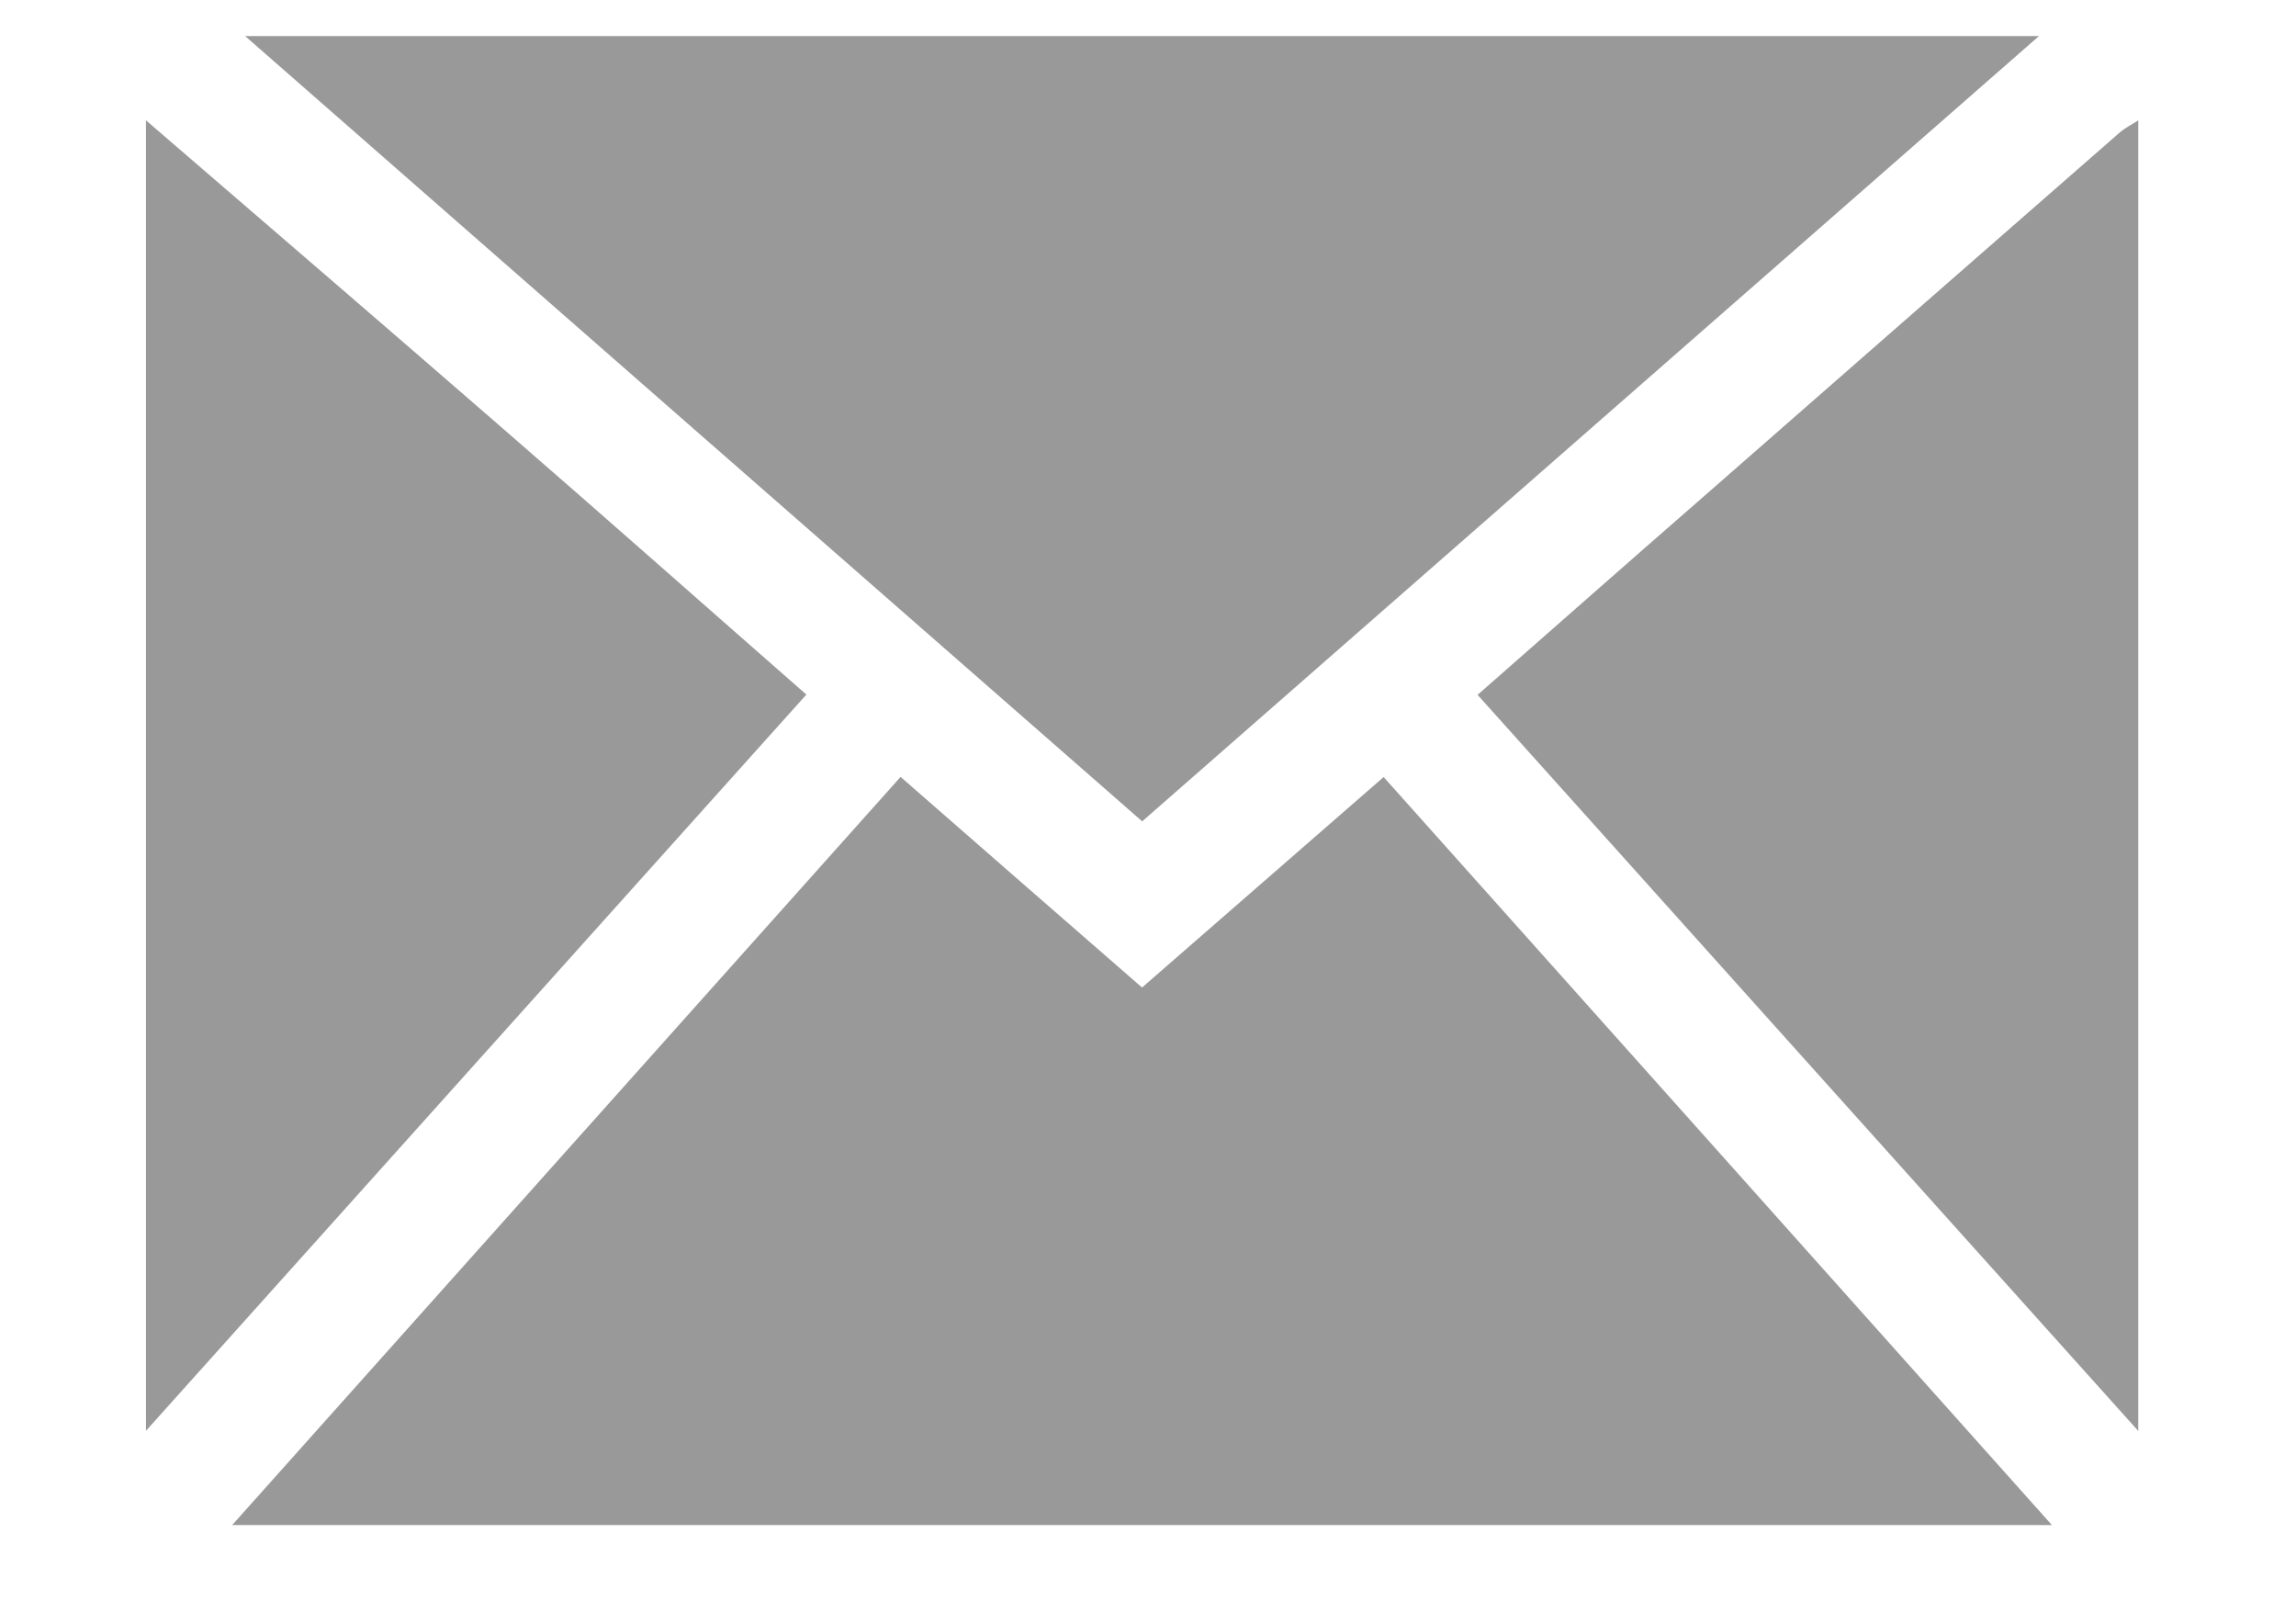
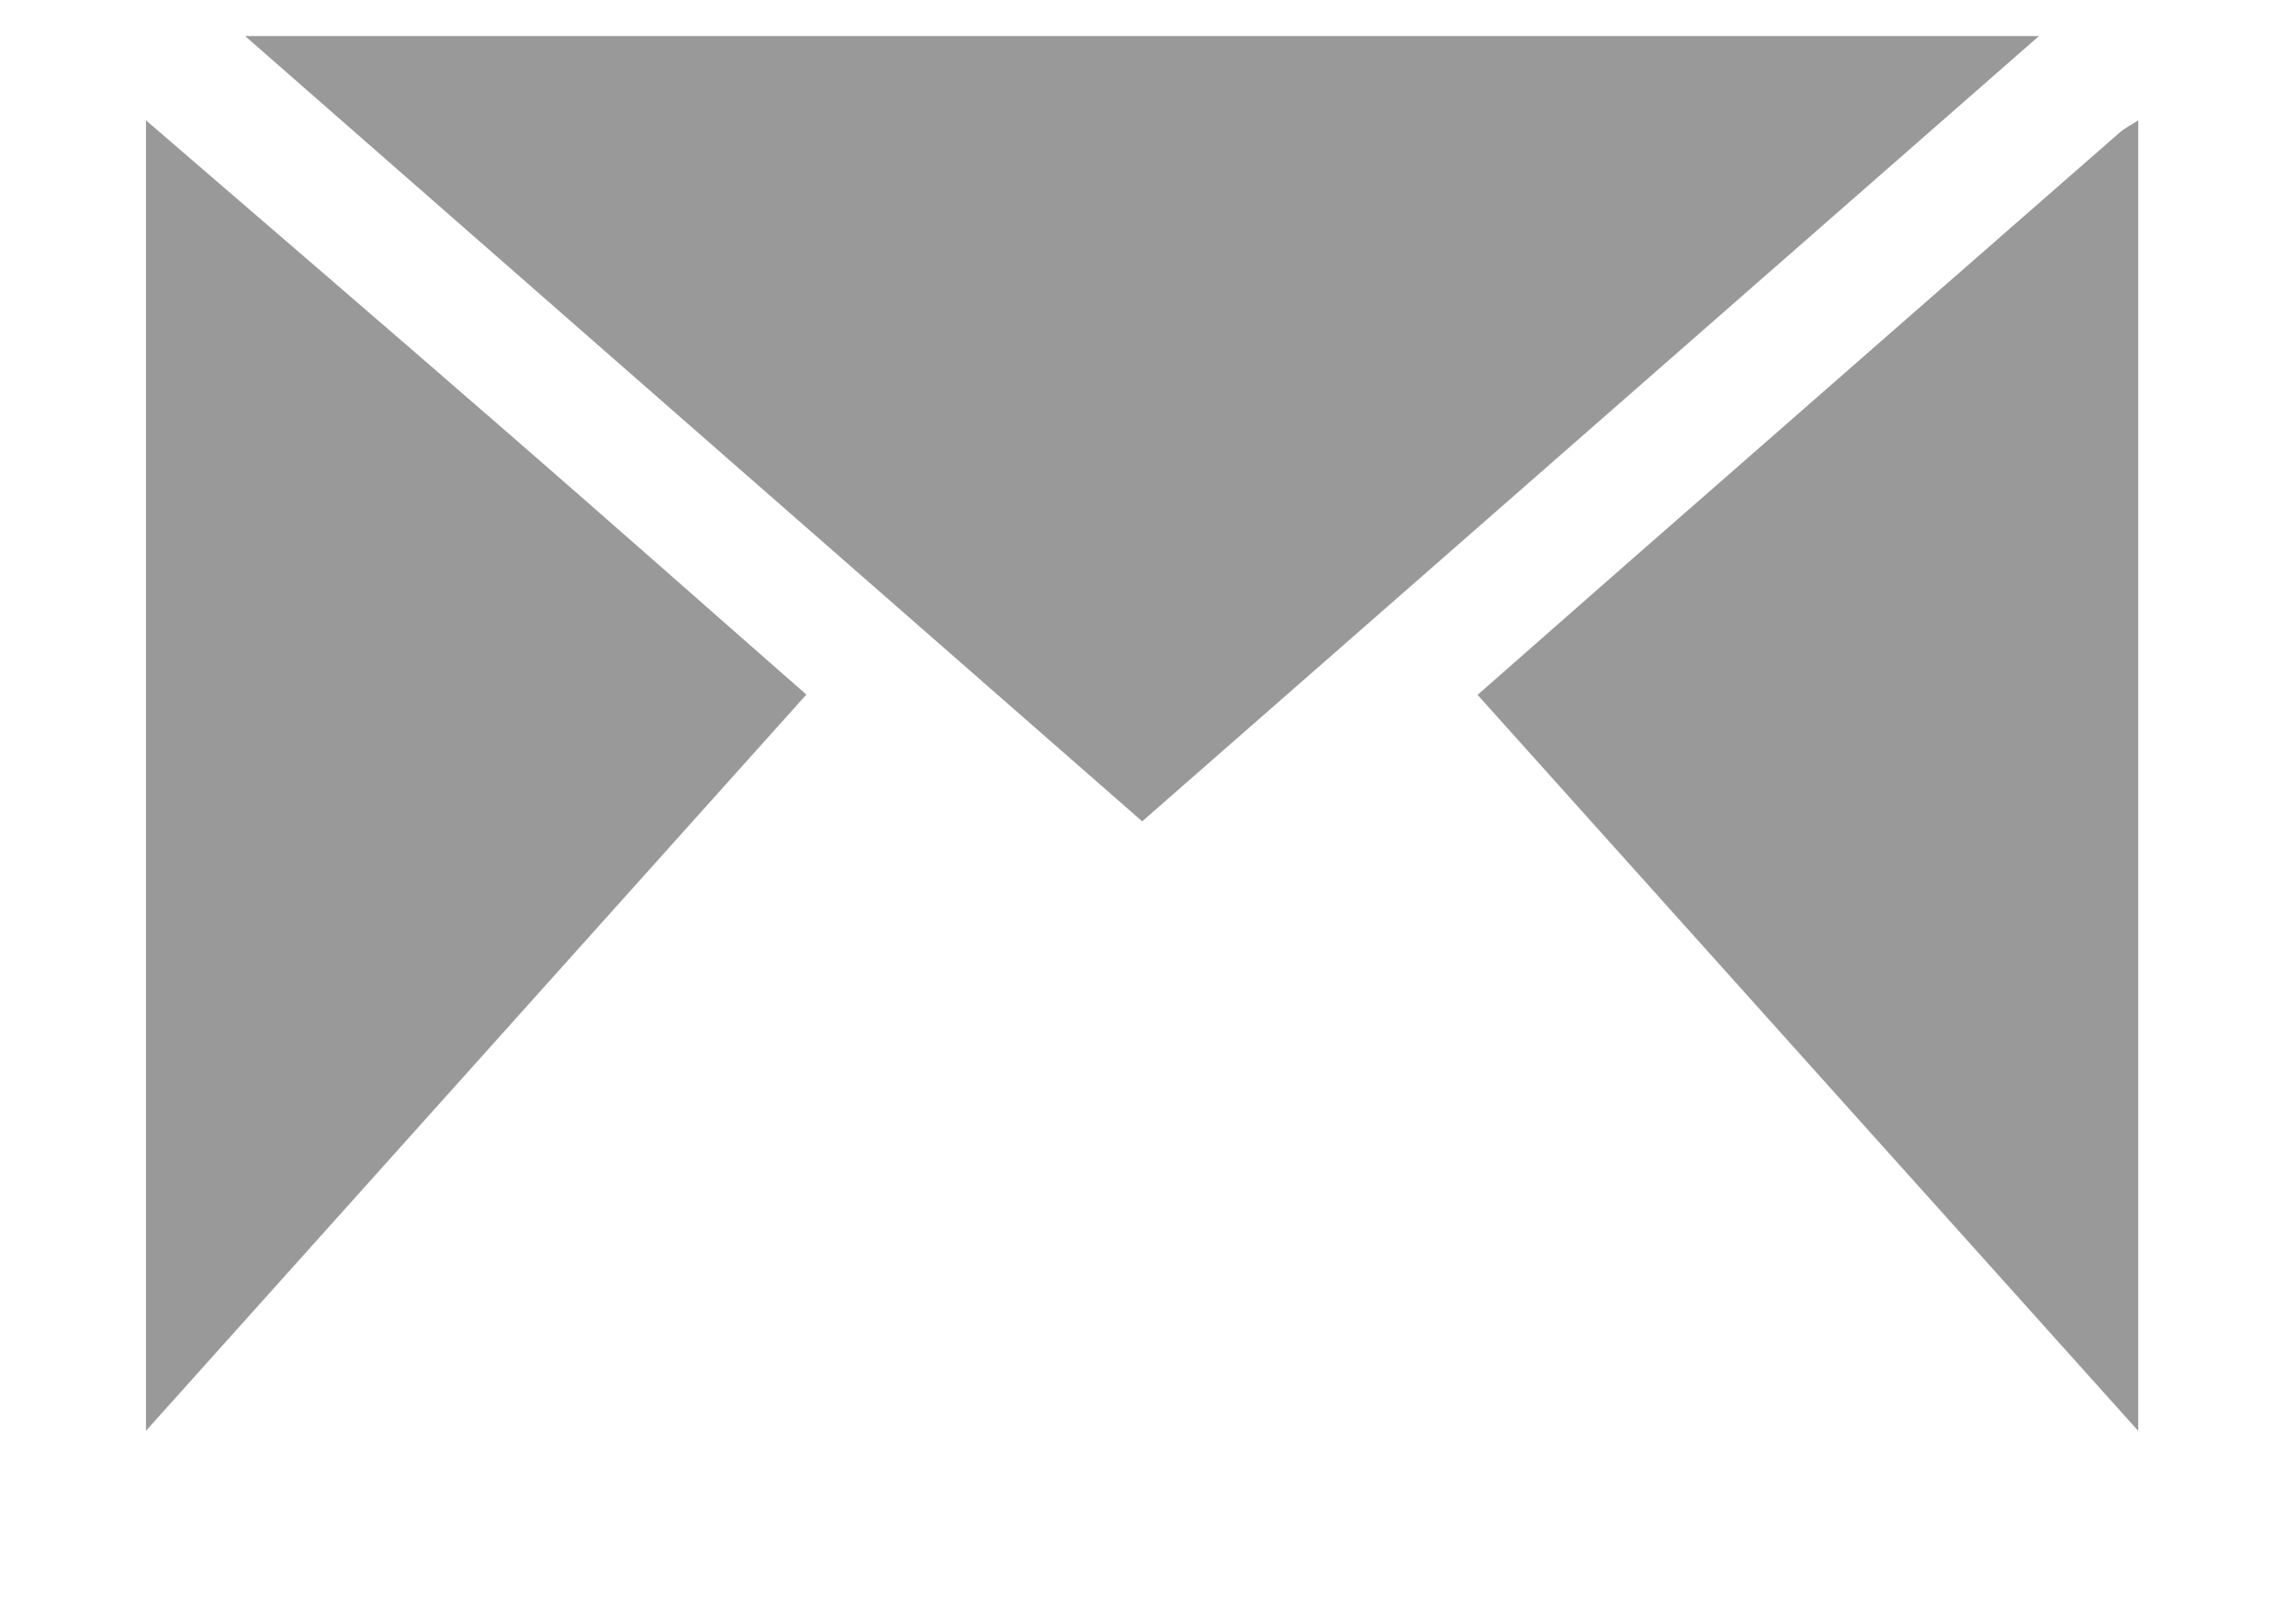
<svg xmlns="http://www.w3.org/2000/svg" version="1.1" id="Layer_1" x="0px" y="0px" width="16.375px" height="11.417px" viewBox="0 1.021 16.375 11.417" enable-background="new 0 1.021 16.375 11.417" xml:space="preserve">
  <g>
    <path fill-rule="evenodd" clip-rule="evenodd" fill="#999999" d="M15.25,11.225c-1.563-1.741-3.126-3.481-4.712-5.249   c0.545-0.478,1.068-0.94,1.596-1.4c0.995-0.872,1.991-1.742,2.987-2.613c0.04-0.033,0.087-0.056,0.129-0.084   C15.25,4.995,15.25,8.11,15.25,11.225z" />
    <path fill-rule="evenodd" clip-rule="evenodd" fill="#999999" d="M1.041,1.879c0.865,0.746,1.732,1.49,2.594,2.24   c0.697,0.605,1.389,1.218,2.116,1.855c-1.576,1.757-3.143,3.503-4.71,5.25C1.041,8.11,1.041,4.995,1.041,1.879z" />
-     <path fill-rule="evenodd" clip-rule="evenodd" fill="#999999" d="M1.656,11.896c1.61-1.803,3.184-3.563,4.767-5.335   C7.005,7.069,7.566,7.56,8.145,8.063c0.572-0.499,1.14-0.993,1.723-1.501c1.587,1.775,3.159,3.535,4.766,5.334   C10.293,11.896,6.009,11.896,1.656,11.896z" />
    <path fill-rule="evenodd" clip-rule="evenodd" fill="#999999" d="M8.146,6.878c-2.13-1.863-4.242-3.712-6.398-5.6   c4.277,0,8.499,0,12.794,0C12.396,3.157,10.283,5.007,8.146,6.878z" />
  </g>
</svg>